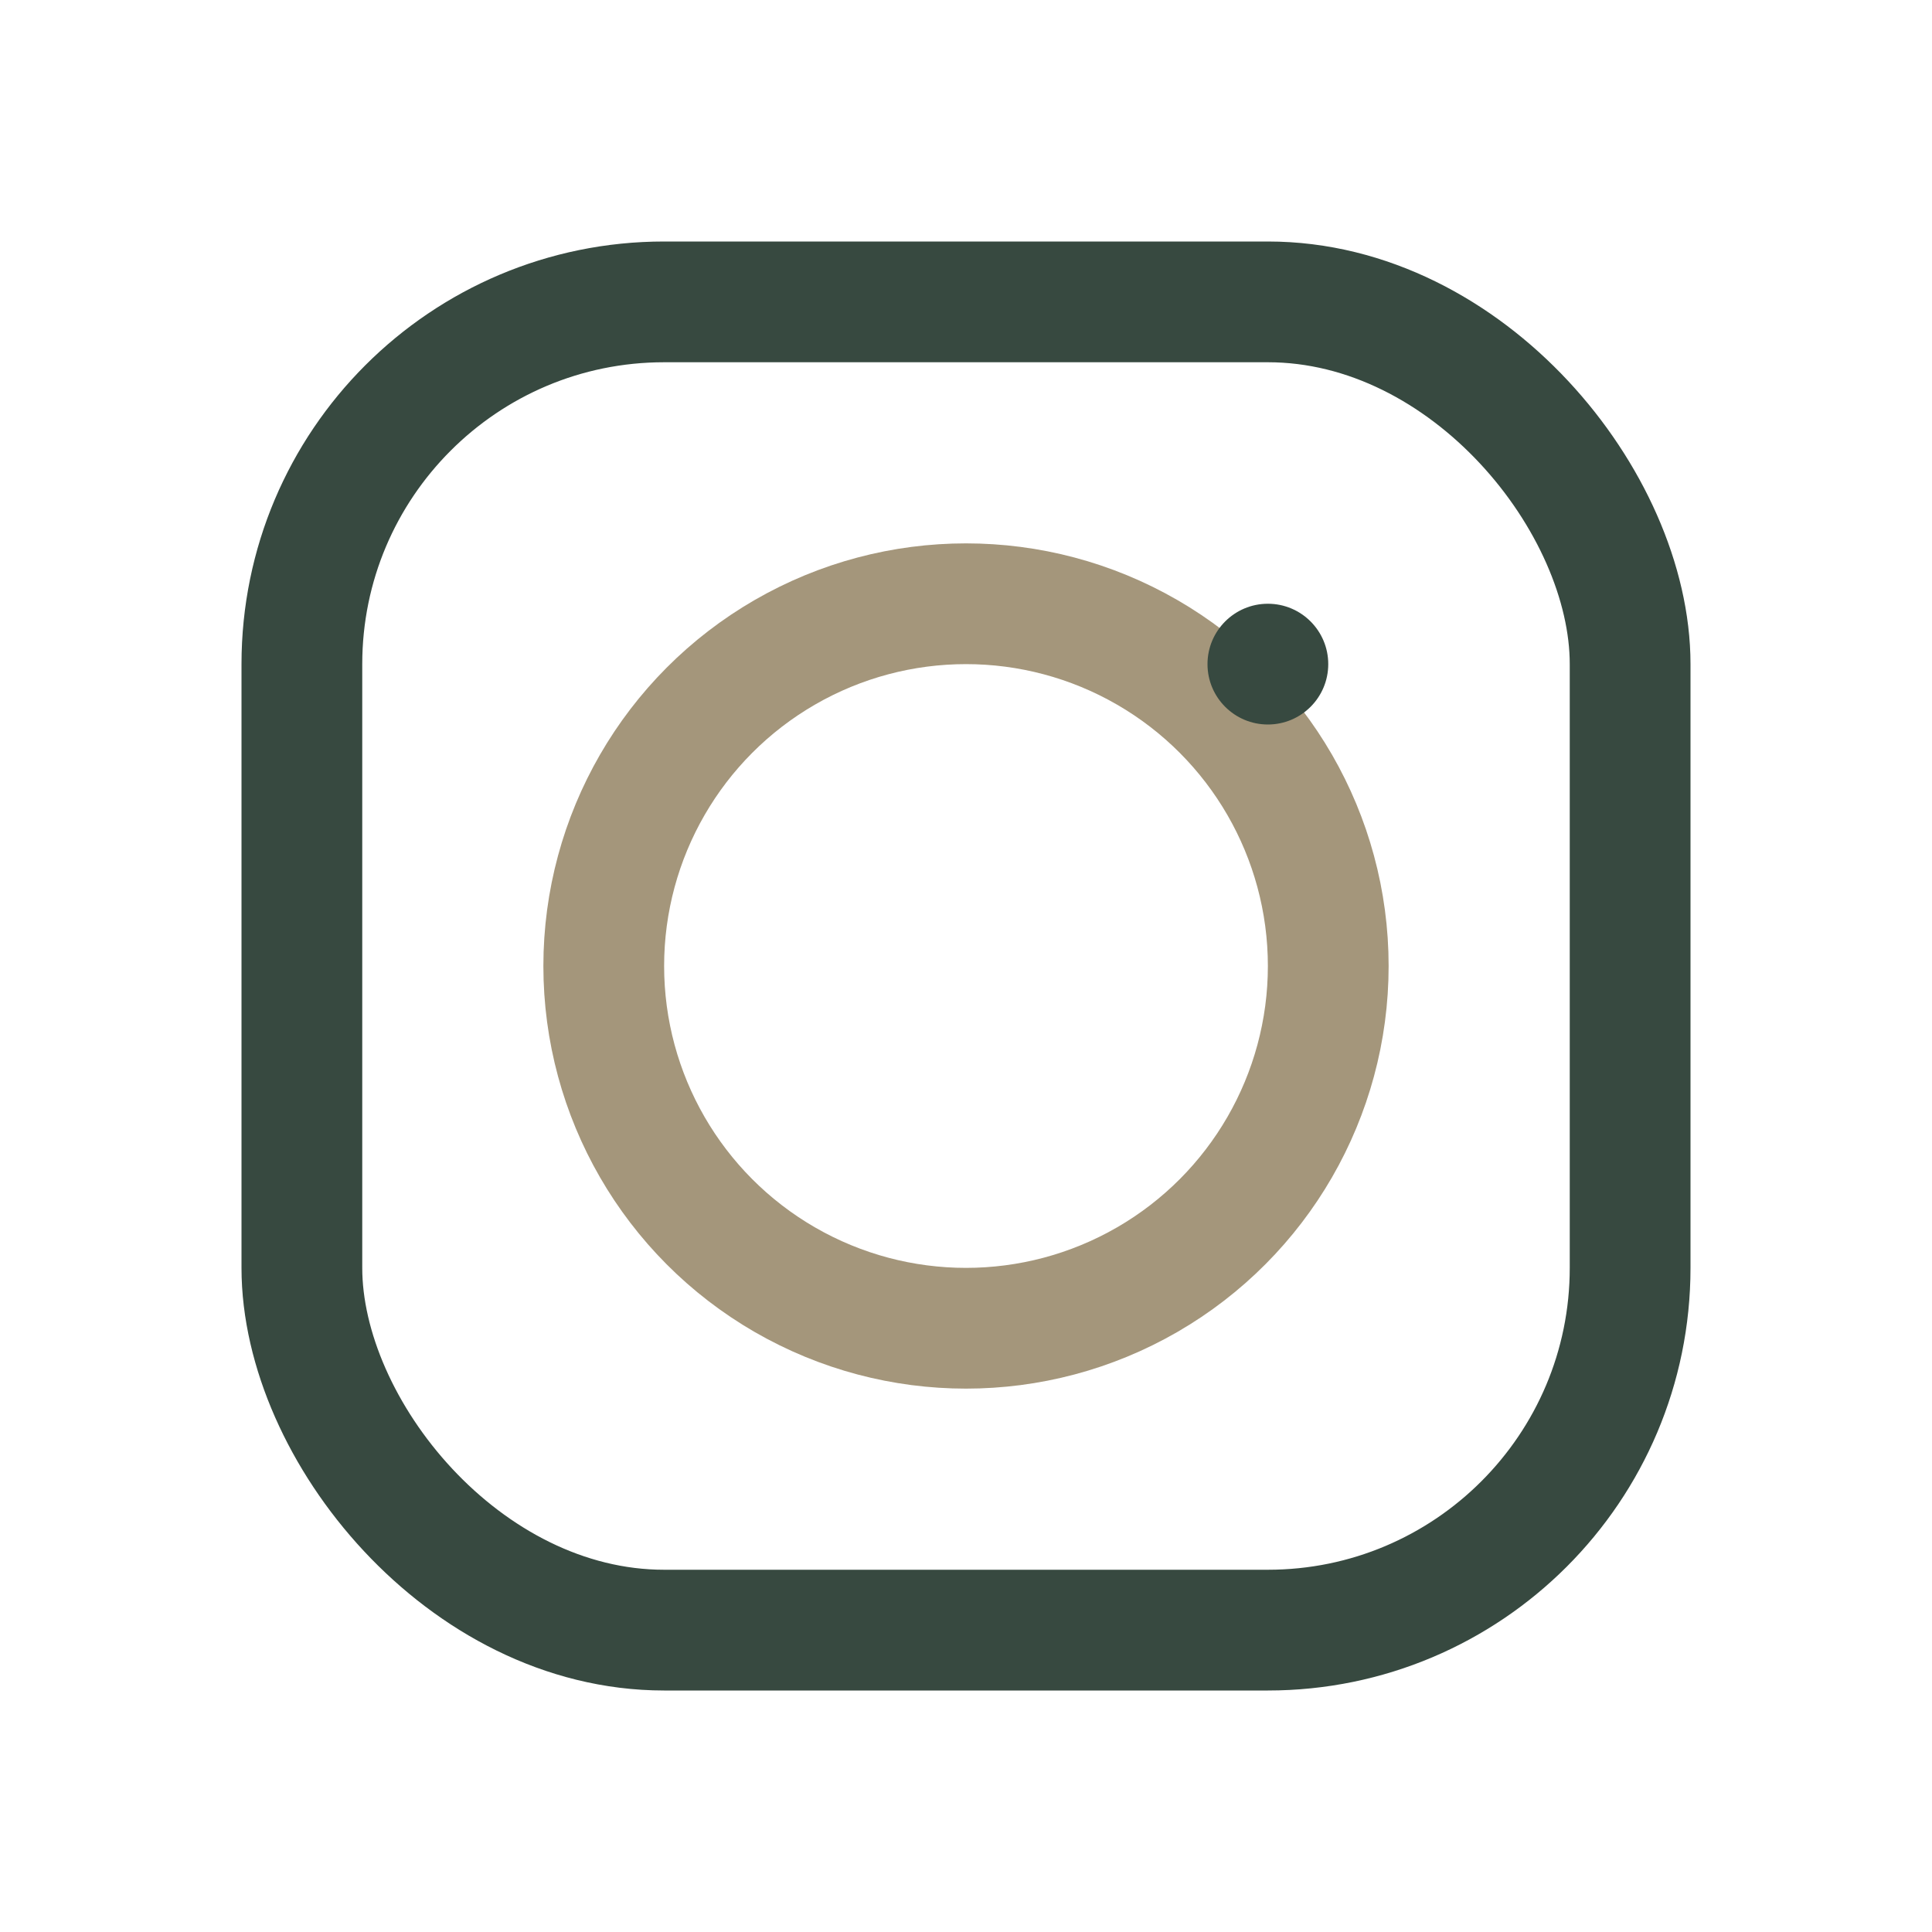
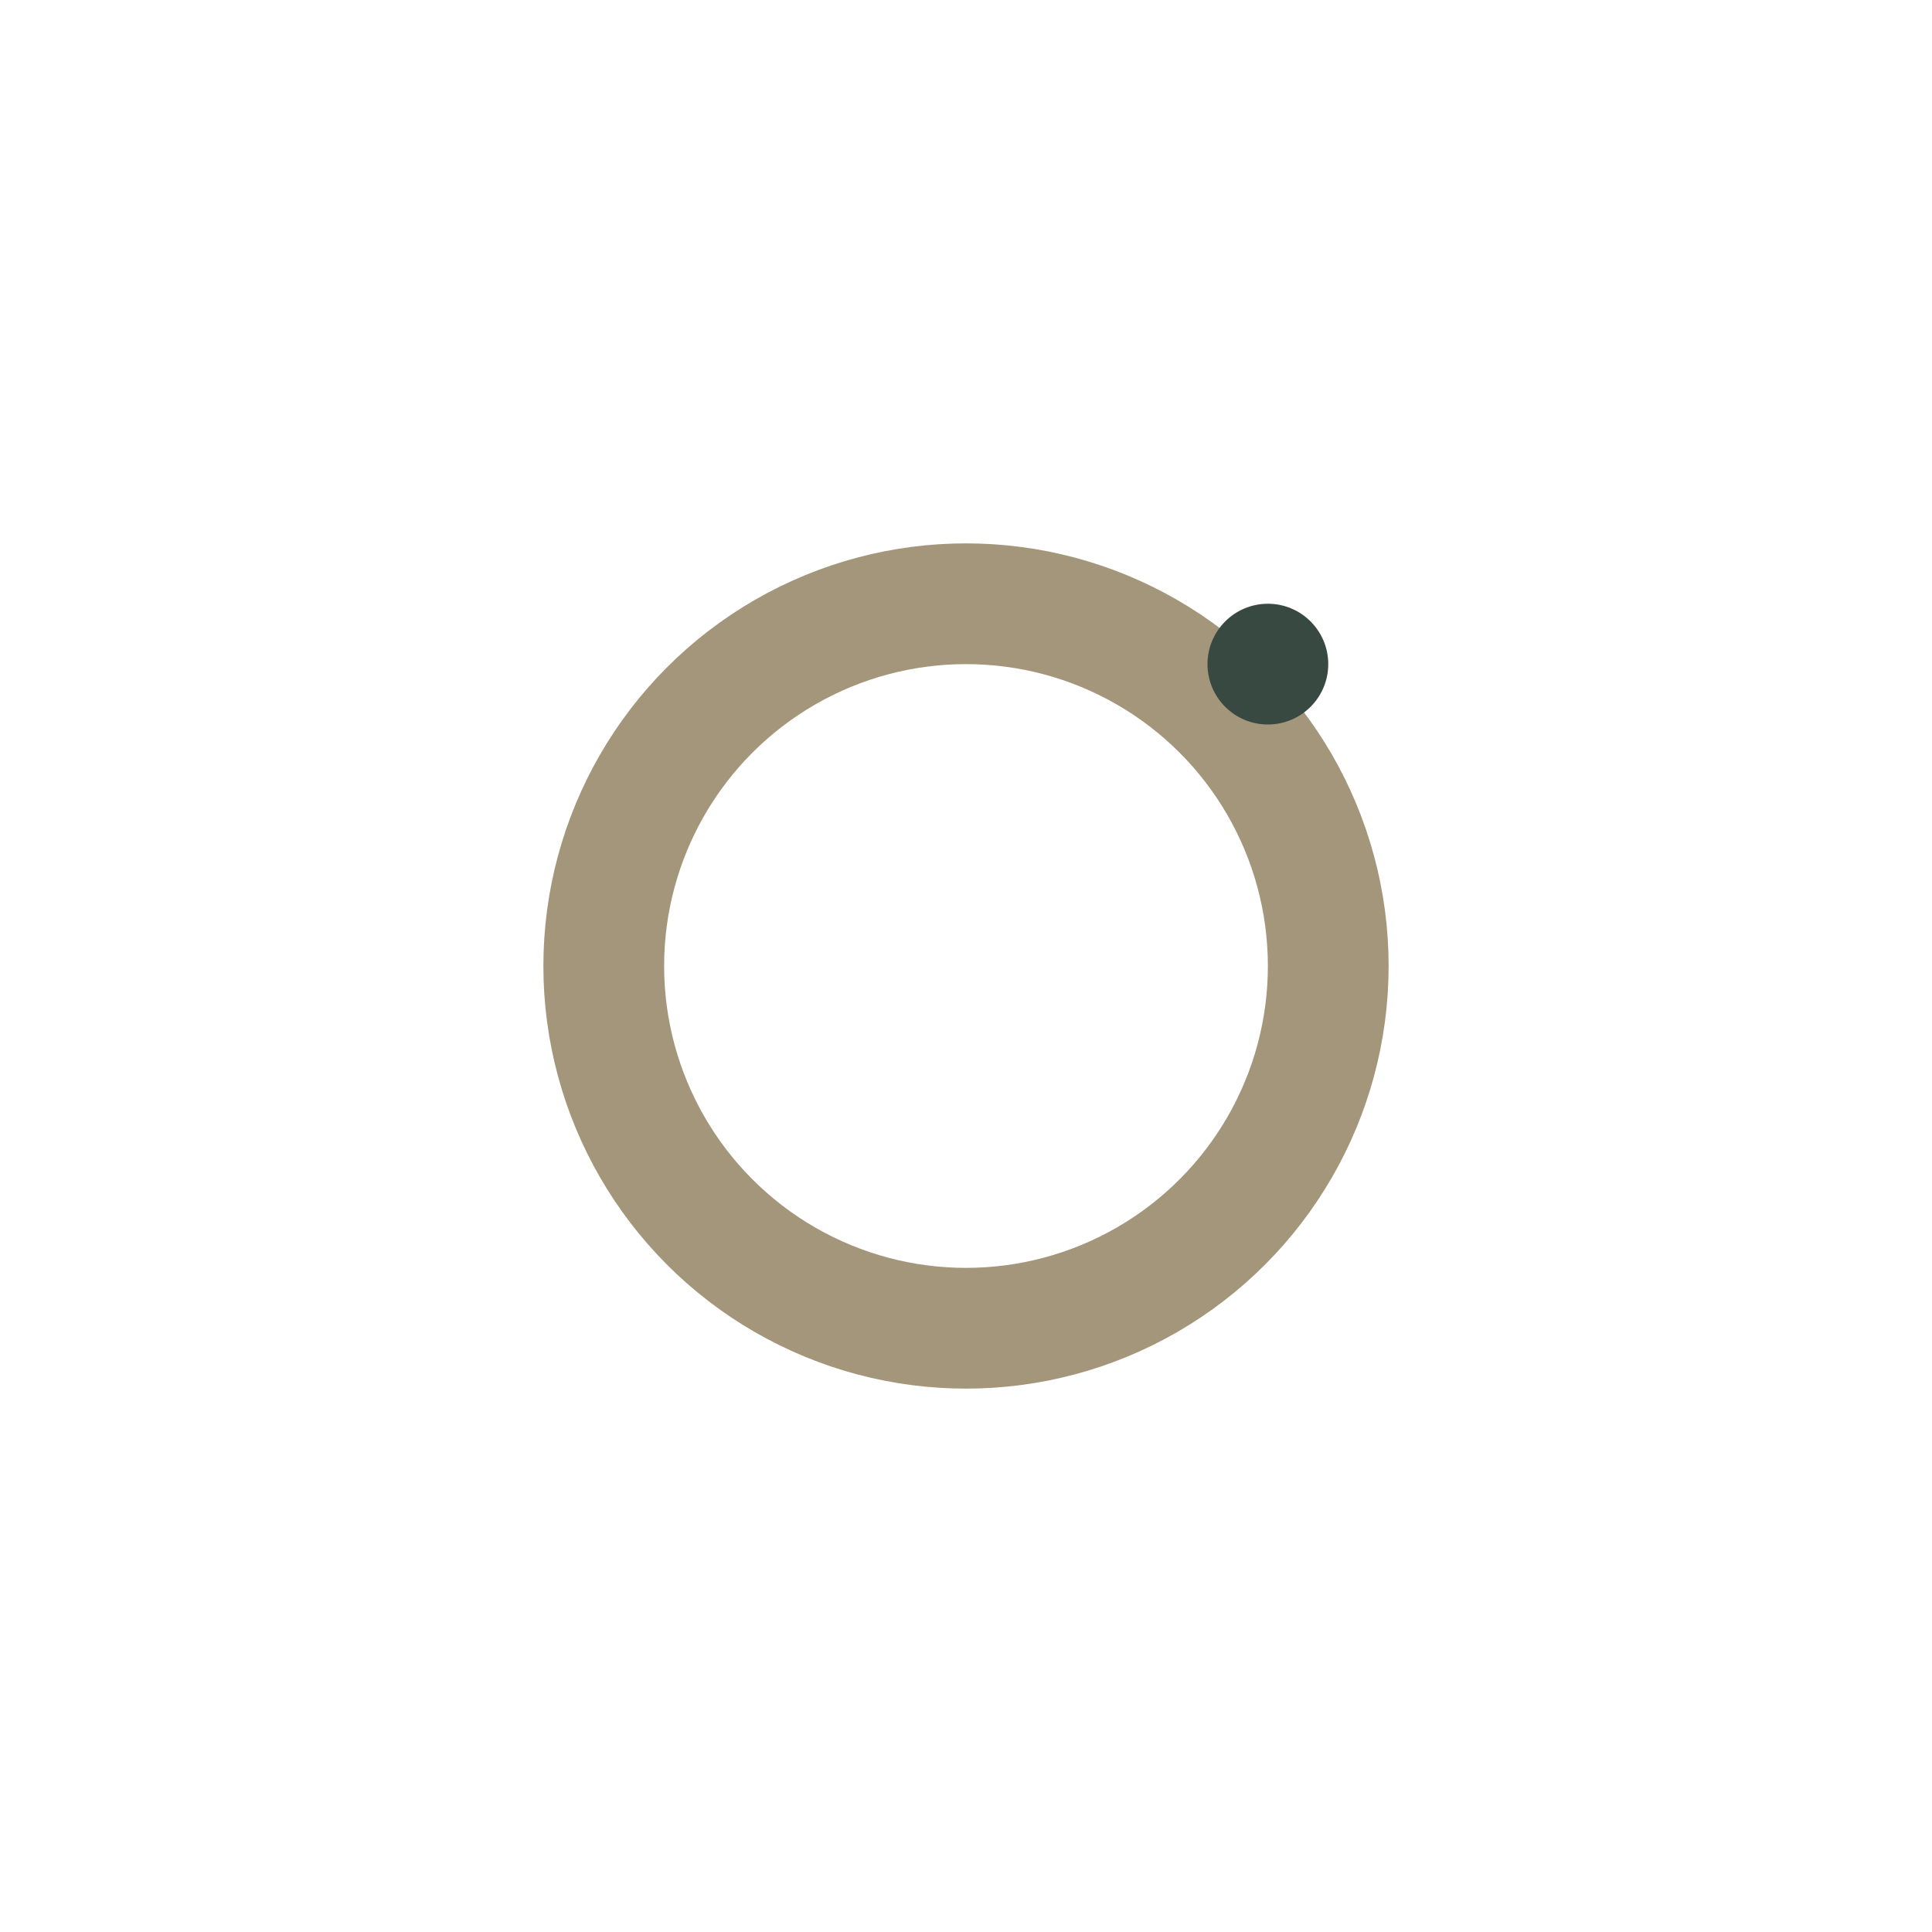
<svg xmlns="http://www.w3.org/2000/svg" width="32" height="32" viewBox="0 0 32 32">
-   <rect x="5" y="5" width="22" height="22" rx="6" fill="none" stroke="#374940" stroke-width="2" />
  <circle cx="16" cy="16" r="6" fill="none" stroke="#A4967B" stroke-width="2" />
  <circle cx="21" cy="11" r="1" fill="#374940" />
</svg>